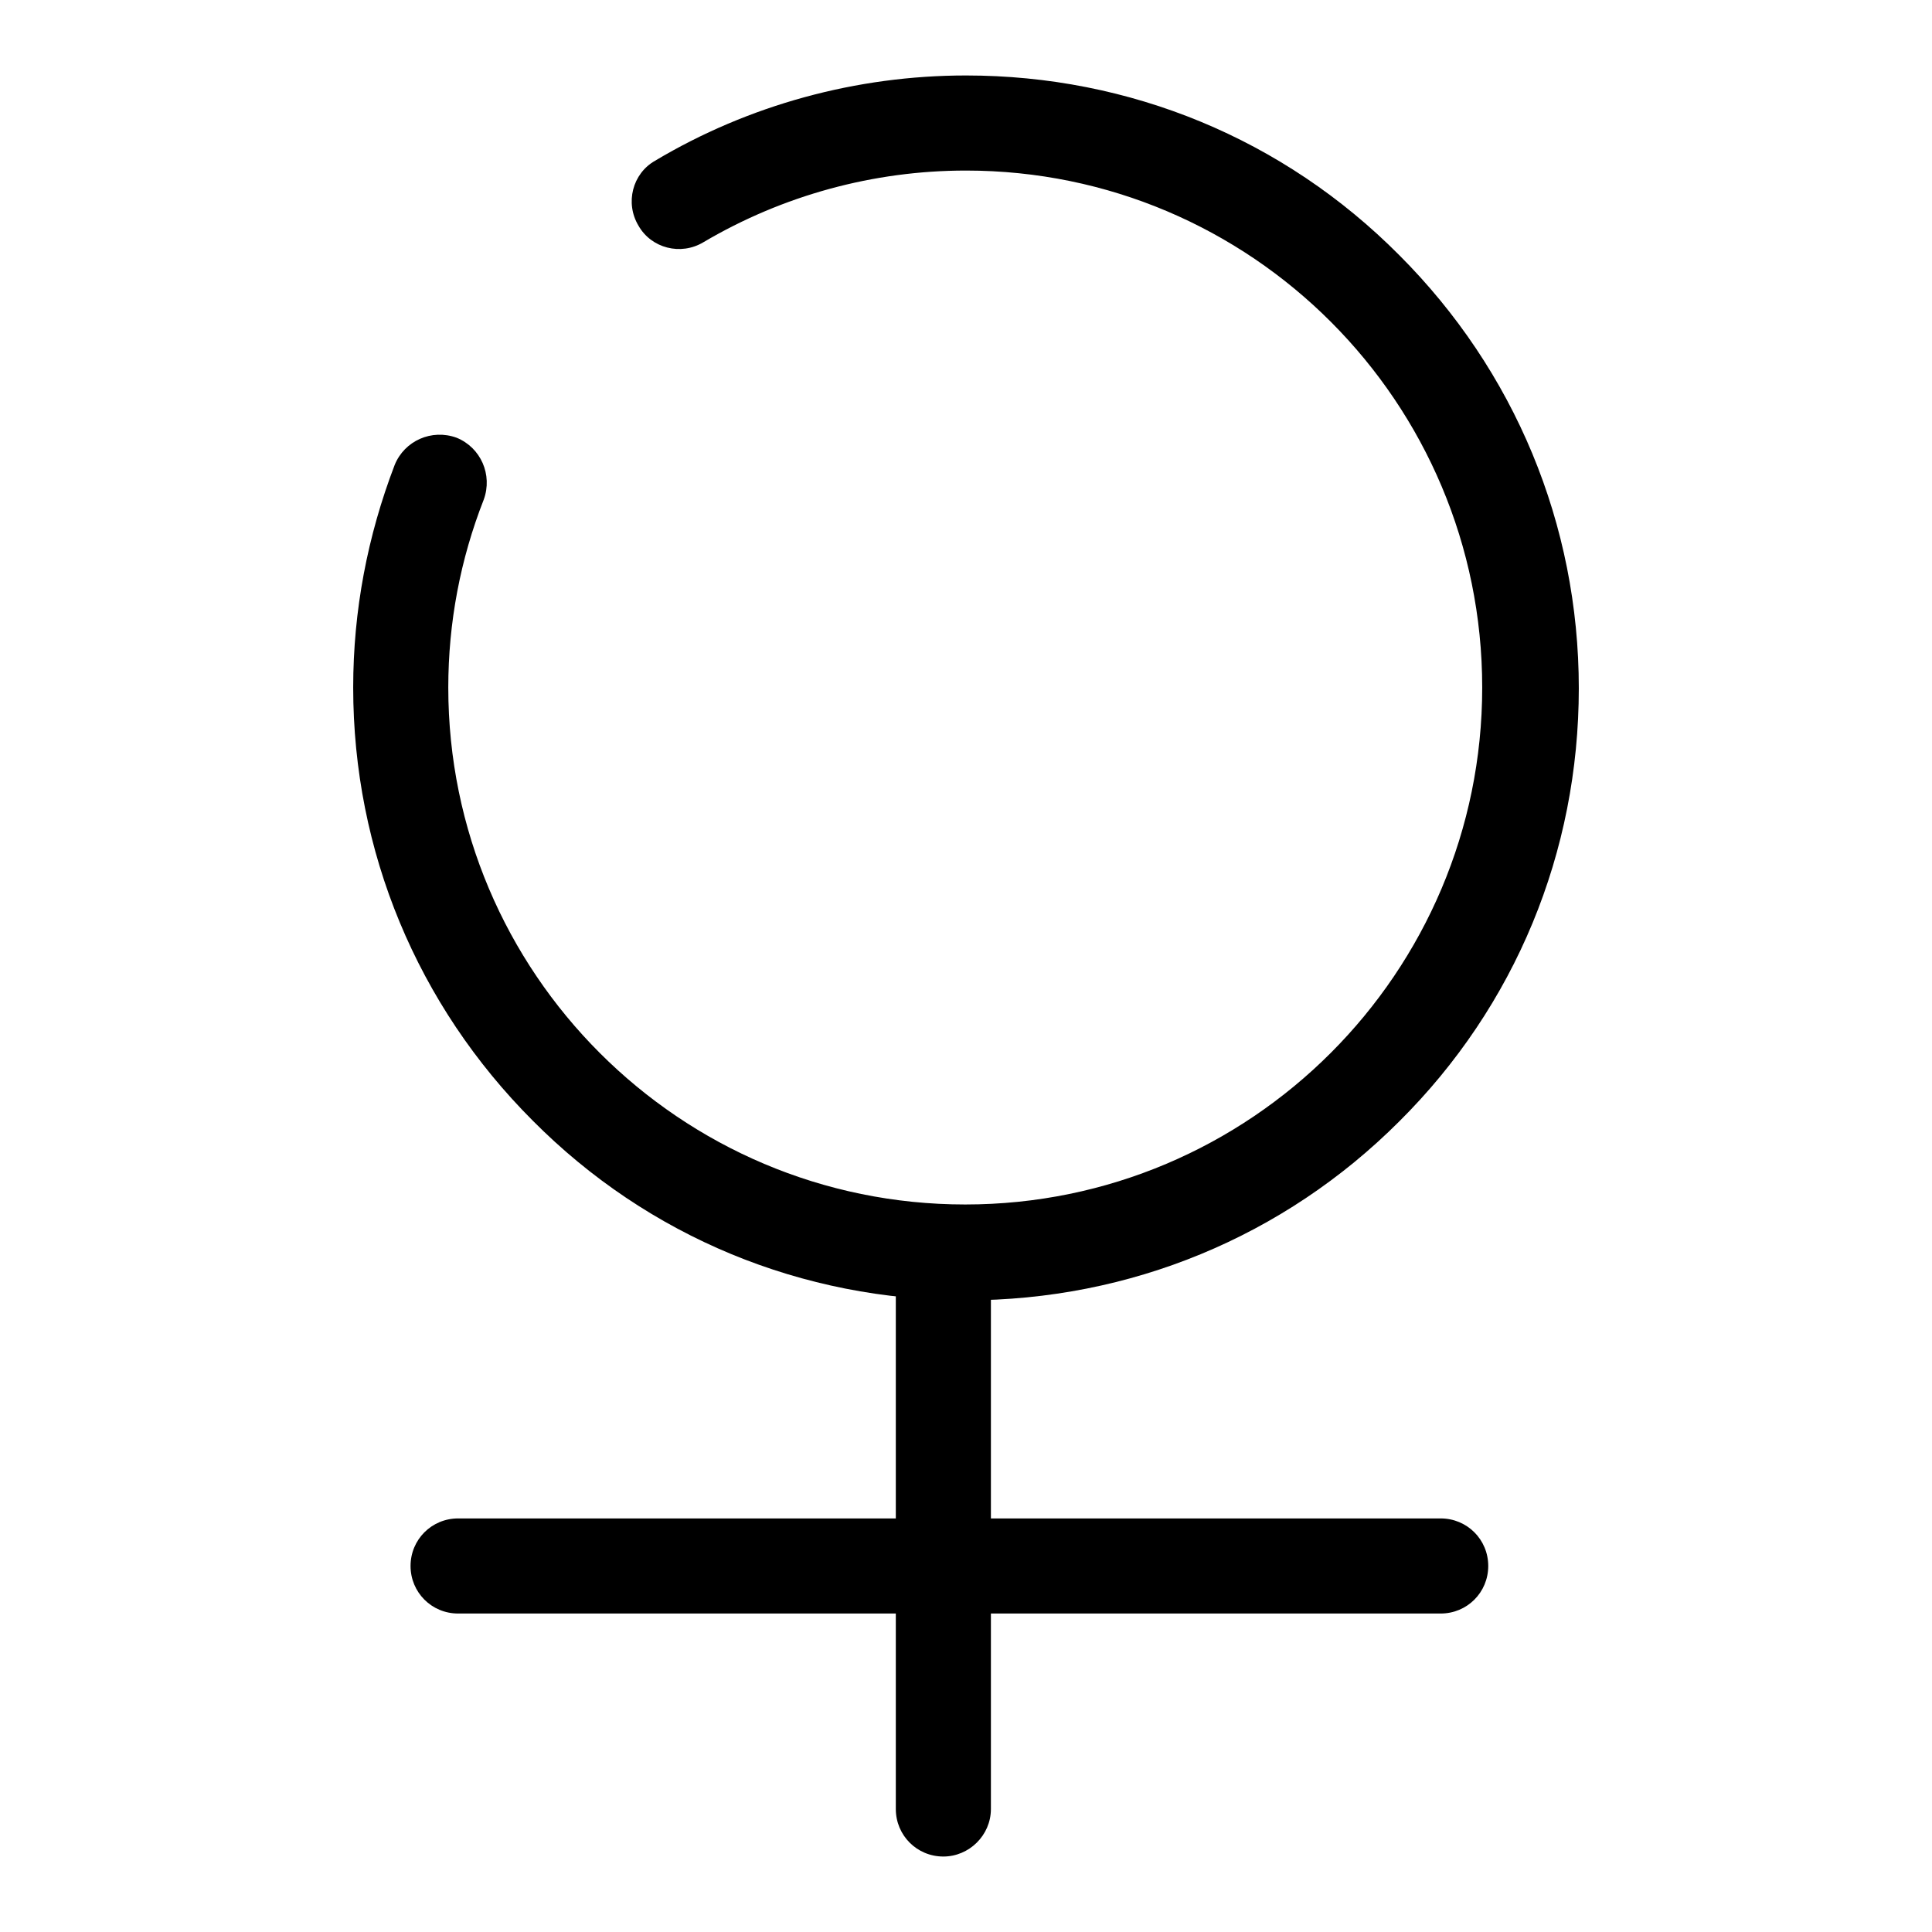
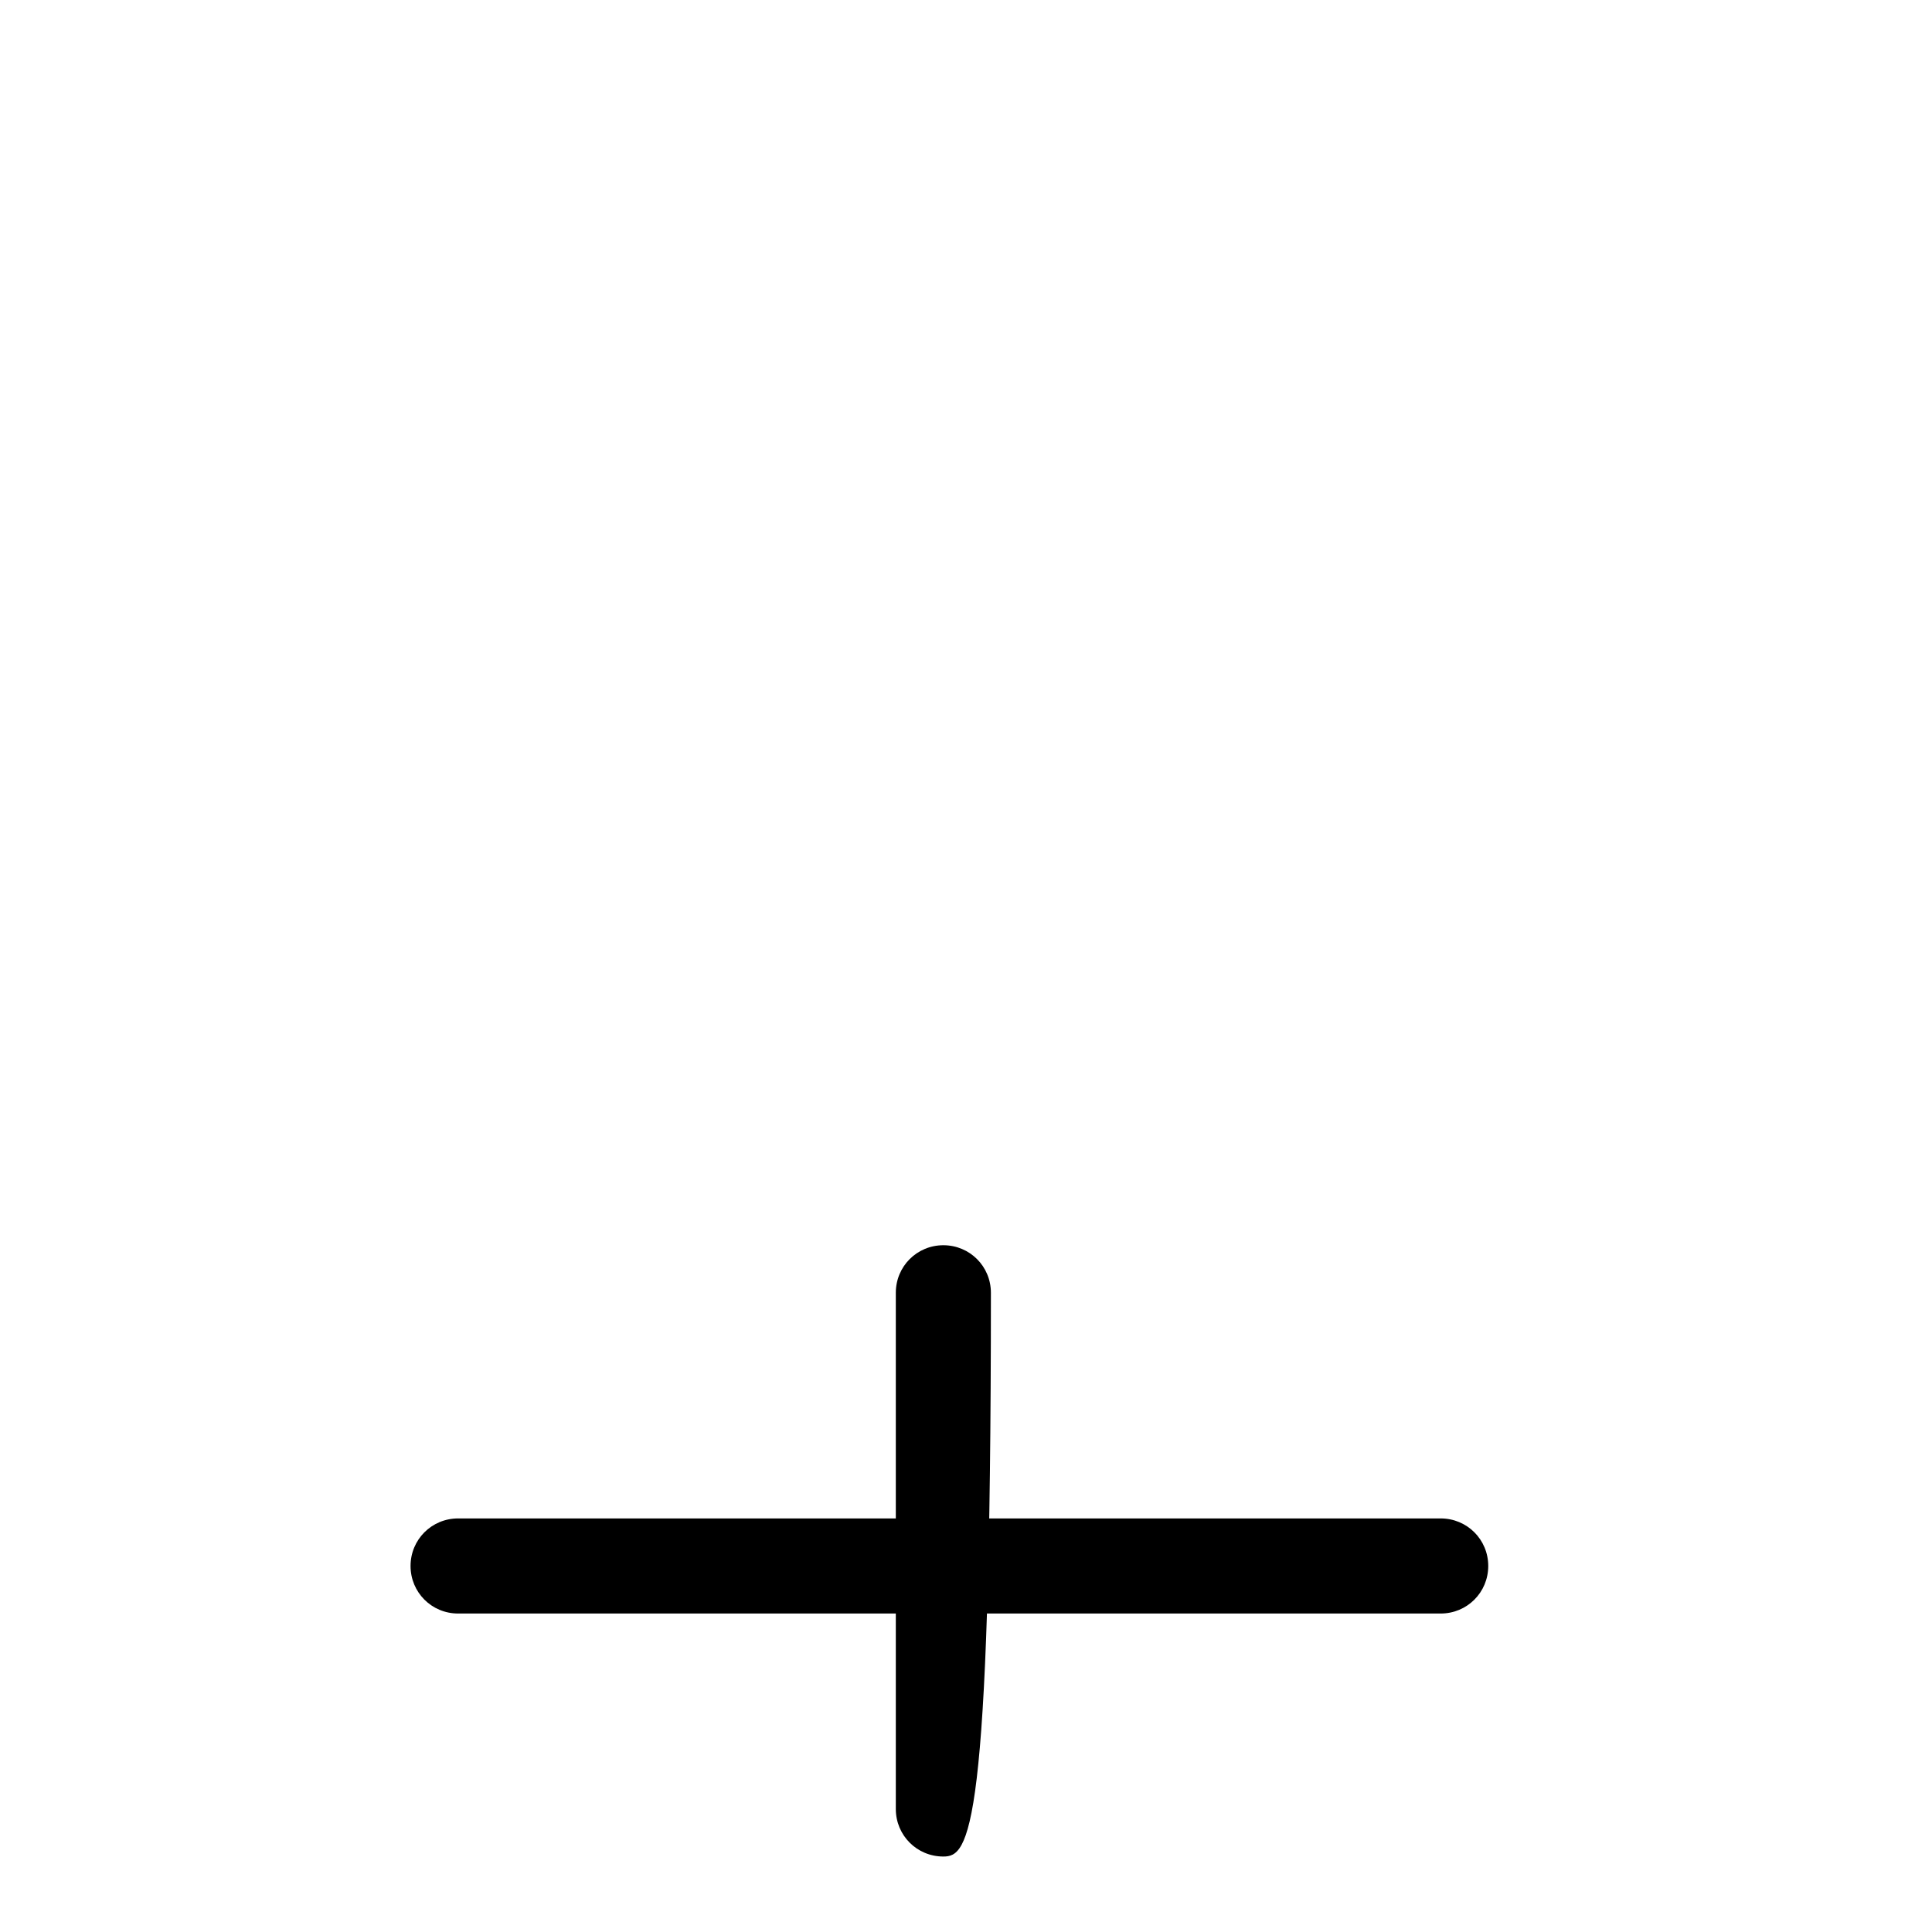
<svg xmlns="http://www.w3.org/2000/svg" version="1.1" x="0px" y="0px" viewBox="0 0 256 256" enable-background="new 0 0 256 256" xml:space="preserve">
  <g>
-     <path fill="#000000" d="M128,172.3c-21.7,0-42.1-8.4-57.4-23.8c-15.3-15.3-23.8-35.7-23.8-57.4c0-10.2,1.9-20.1,5.5-29.5 c1.3-3.2,4.9-4.8,8.2-3.6c3.2,1.3,4.8,4.9,3.6,8.2c-3.1,7.9-4.7,16.3-4.7,24.9c0,37.8,30.7,68.5,68.5,68.5 c37.8,0,68.5-30.7,68.5-68.5S165.8,22.6,128,22.6c-12.3,0-24.3,3.3-34.8,9.5c-3,1.8-6.9,0.8-8.6-2.2c-1.8-3-0.8-6.9,2.2-8.6 C99.2,13.9,113.5,10,128,10c21.7,0,42.1,8.4,57.4,23.8c15.3,15.3,23.8,35.7,23.8,57.4c0,21.7-8.4,42.1-23.8,57.4 C170.1,163.9,149.7,172.3,128,172.3L128,172.3z" />
-     <path fill="#000000" d="M125,246c-3.5,0-6.3-2.8-6.3-6.3v-68.4c0-3.5,2.8-6.3,6.3-6.3s6.3,2.8,6.3,6.3v68.4 C131.3,243.2,128.4,246,125,246z" />
+     <path fill="#000000" d="M125,246c-3.5,0-6.3-2.8-6.3-6.3v-68.4c0-3.5,2.8-6.3,6.3-6.3s6.3,2.8,6.3,6.3C131.3,243.2,128.4,246,125,246z" />
    <path fill="#000000" d="M190.9,213.8H60.7c-3.5,0-6.3-2.8-6.3-6.3c0-3.5,2.8-6.3,6.3-6.3h130.2c3.5,0,6.3,2.8,6.3,6.3 C197.2,211,194.4,213.8,190.9,213.8L190.9,213.8z" />
  </g>
</svg>